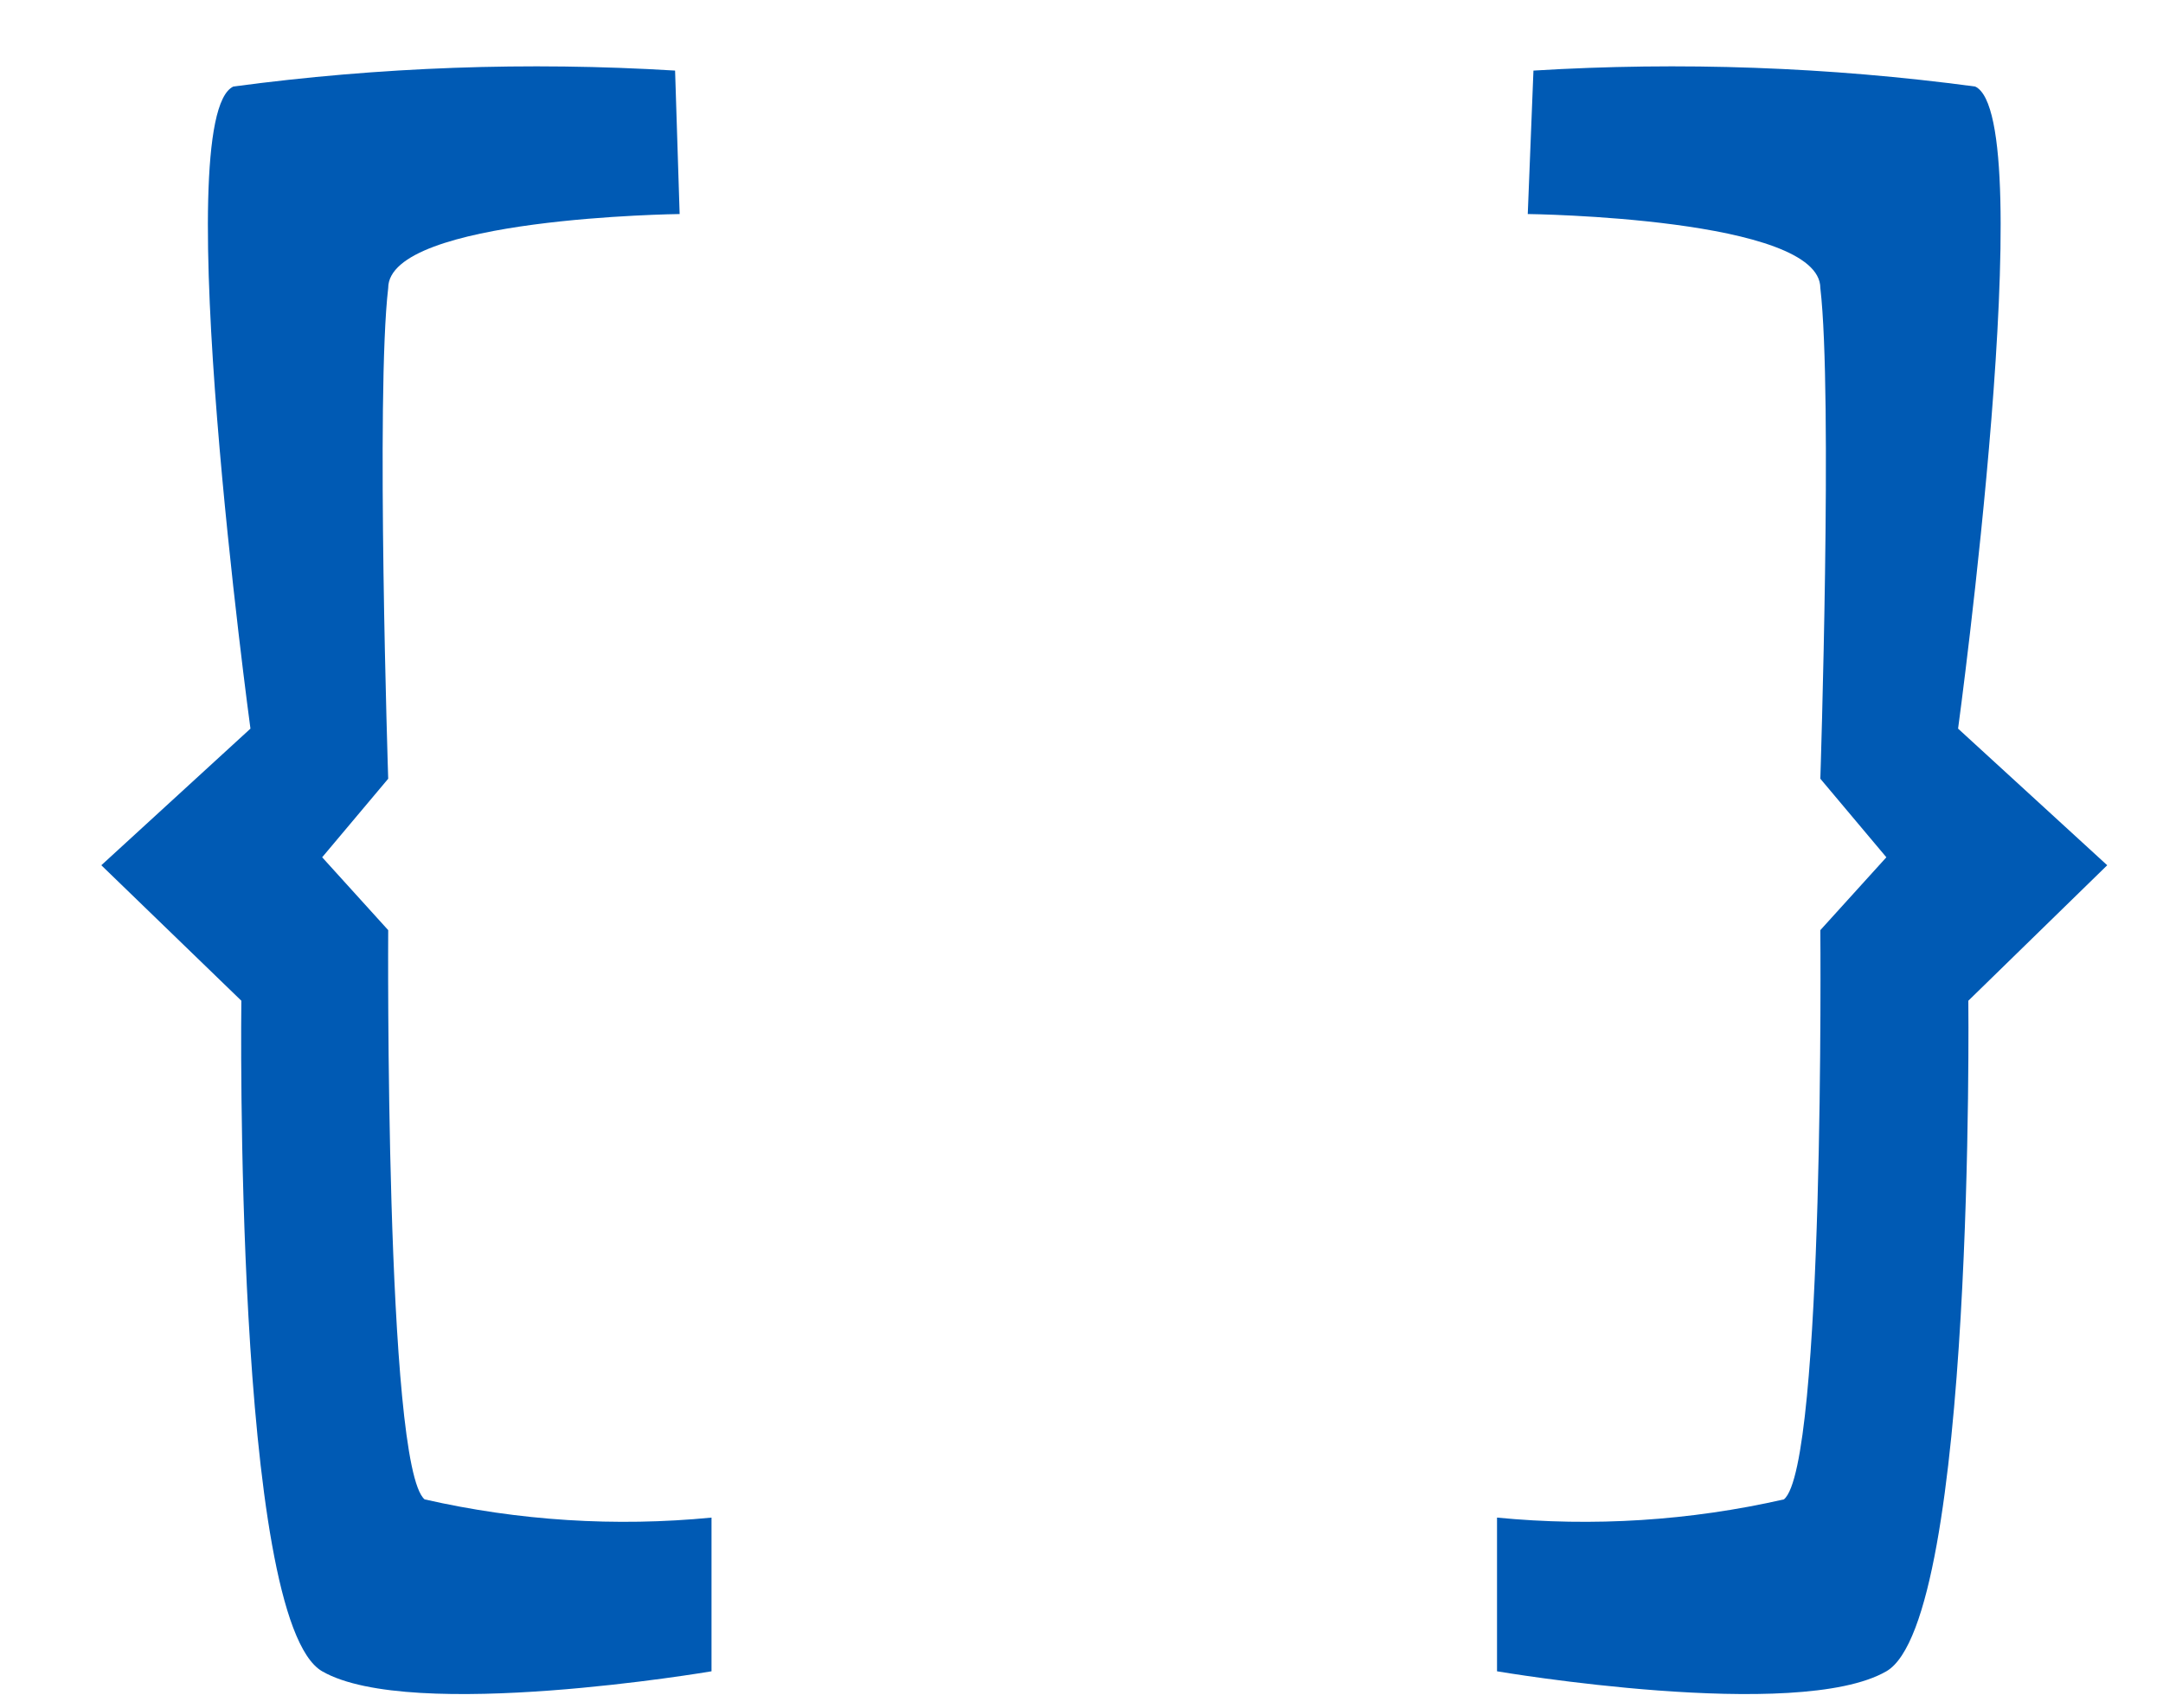
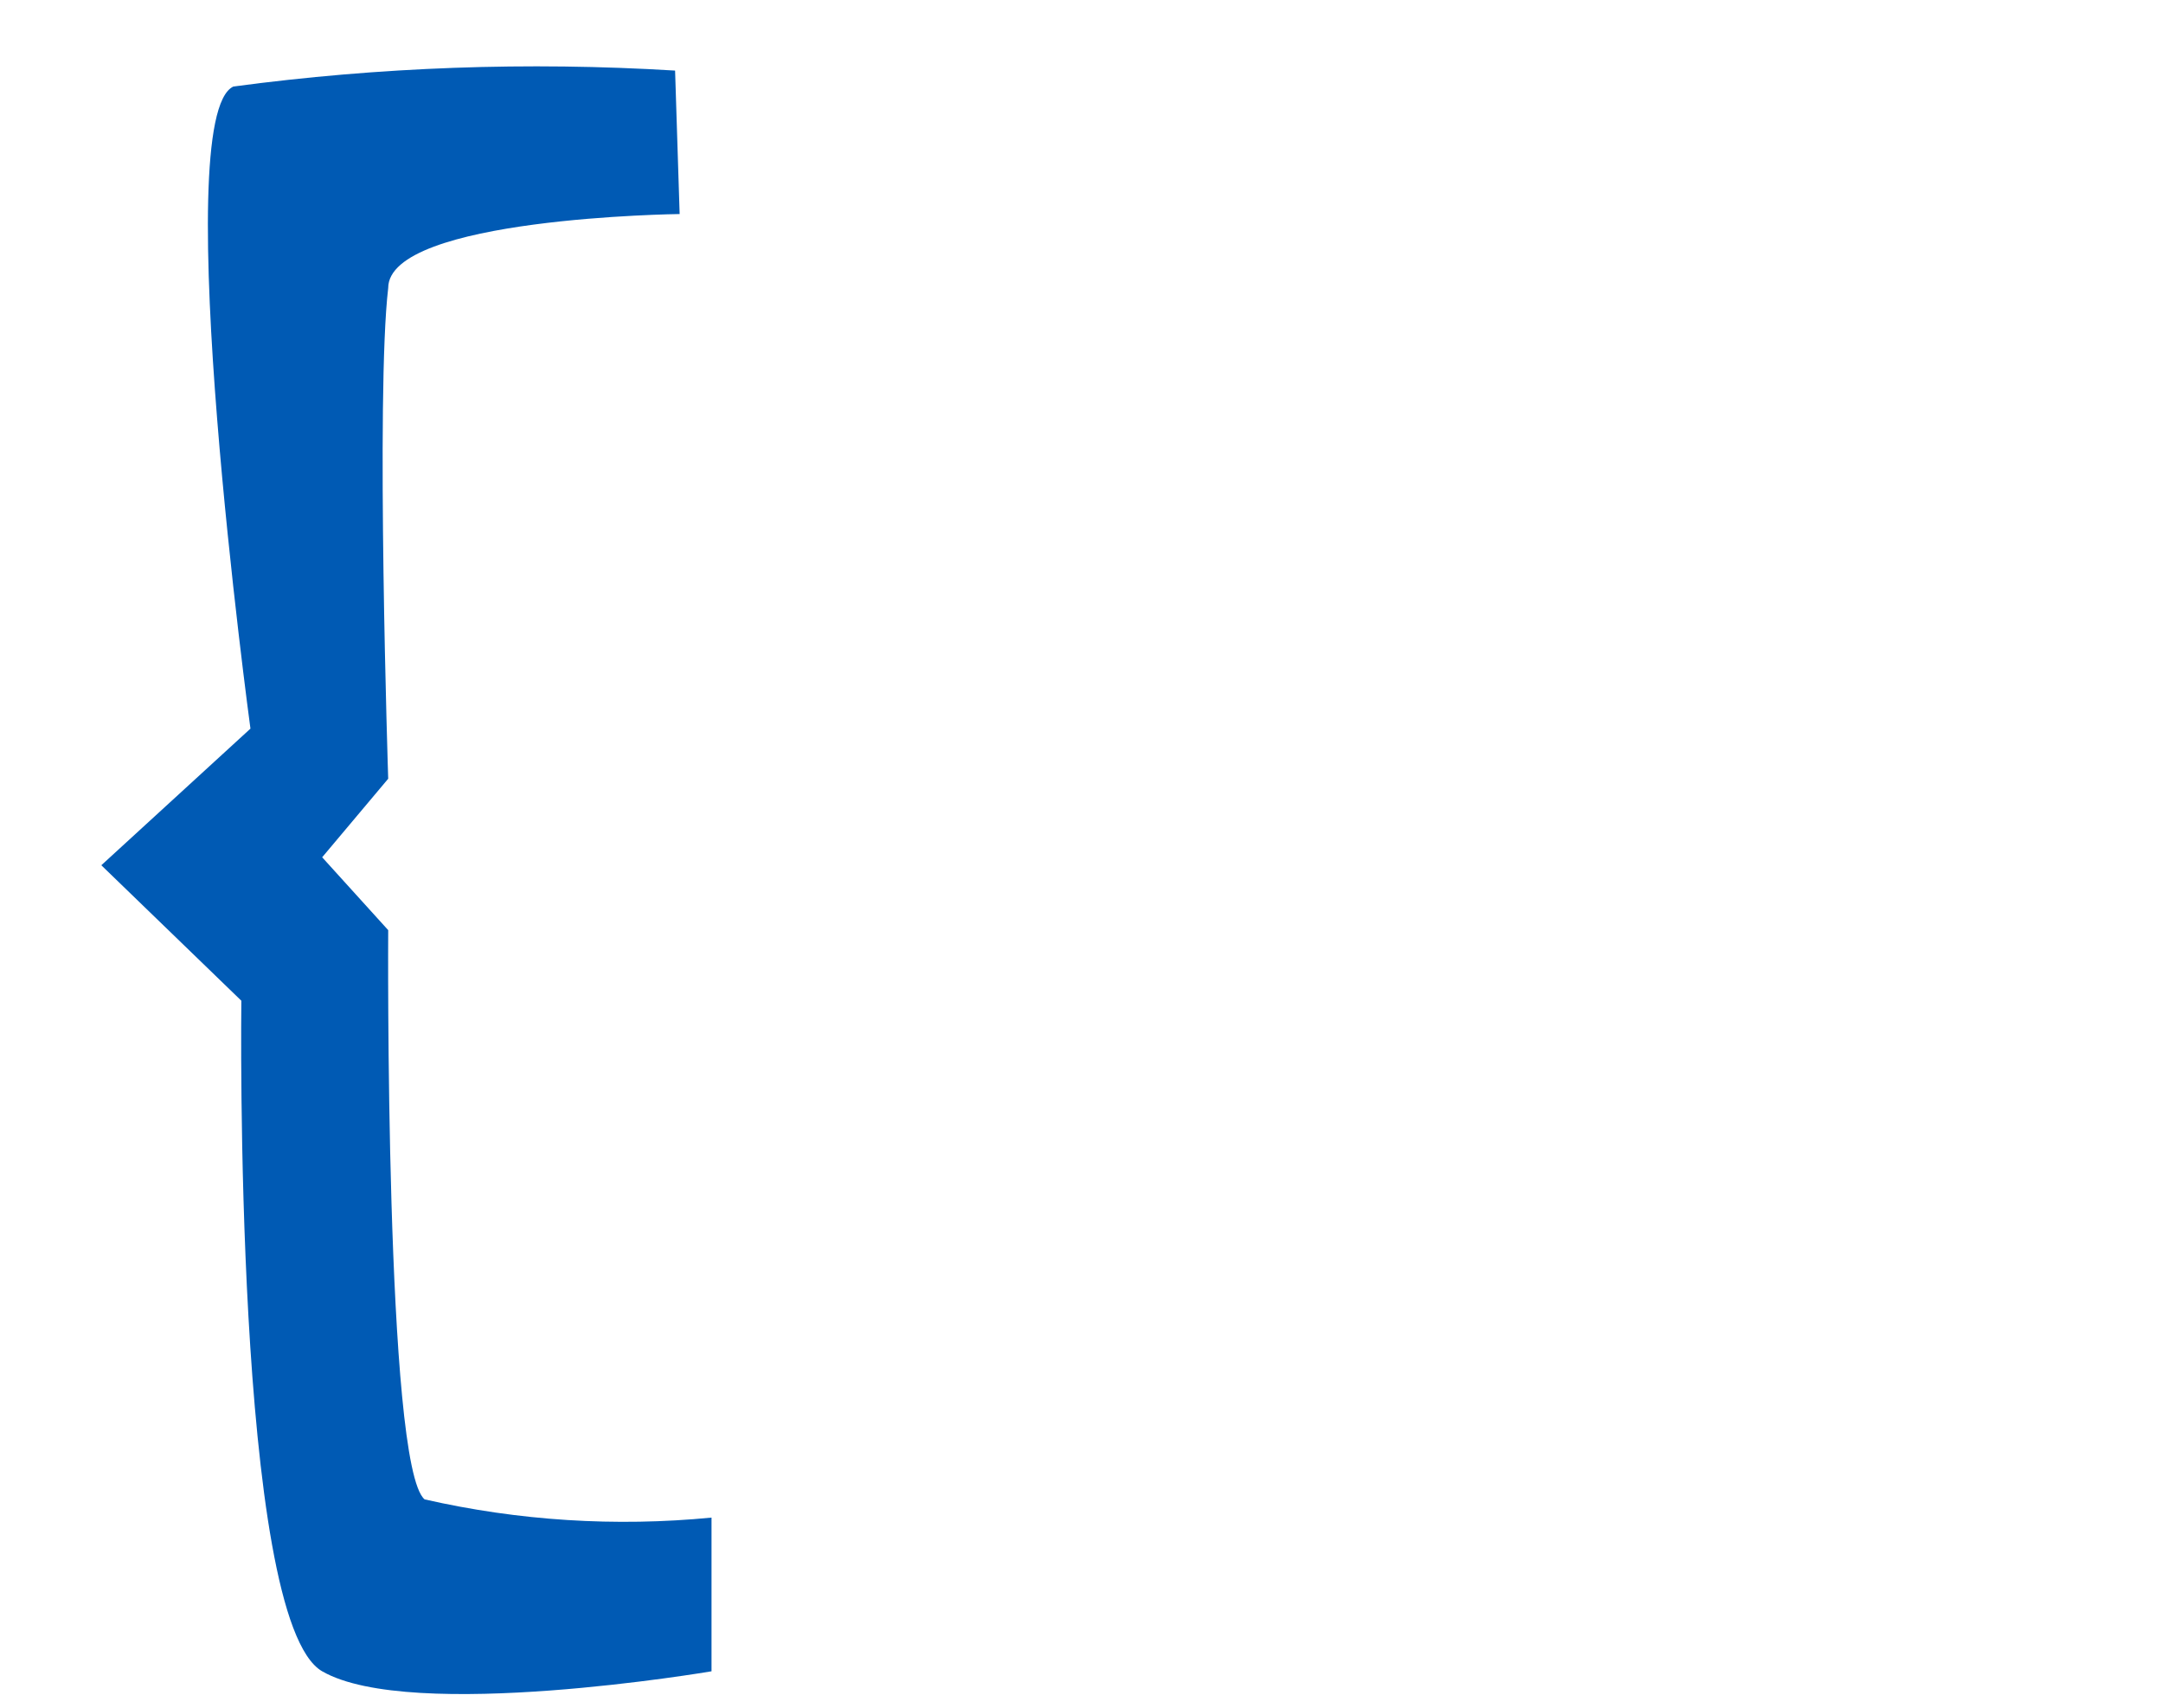
<svg xmlns="http://www.w3.org/2000/svg" width="19" height="15" viewBox="0 0 19 15" fill="none">
-   <path d="M13.47 0.62C14.765 0.541 16.065 0.588 17.35 0.76C17.93 1.03 17.2 6.4 17.2 6.4L18.51 7.6L17.29 8.79C17.29 8.79 17.35 14.23 16.57 14.68C15.79 15.13 13.15 14.68 13.15 14.68V13.33C13.993 13.412 14.844 13.358 15.67 13.17C16.03 12.88 15.99 8.17 15.99 8.17L16.57 7.53L15.99 6.84C15.99 6.84 16.1 3.46 15.99 2.53C15.99 1.91 13.42 1.88 13.42 1.88L13.47 0.62Z" fill="#005AB4" />
  <path d="M5.93 0.62C4.635 0.541 3.335 0.588 2.05 0.76C1.47 1.03 2.2 6.4 2.2 6.4L0.89 7.6L2.12 8.79C2.12 8.79 2.05 14.23 2.83 14.68C3.61 15.13 6.25 14.68 6.25 14.68V13.33C5.406 13.412 4.556 13.358 3.73 13.17C3.38 12.88 3.41 8.17 3.41 8.17L2.83 7.53L3.41 6.84C3.41 6.84 3.3 3.46 3.41 2.53C3.41 1.91 5.97 1.88 5.97 1.88L5.93 0.62Z" fill="#005AB4" />
</svg>